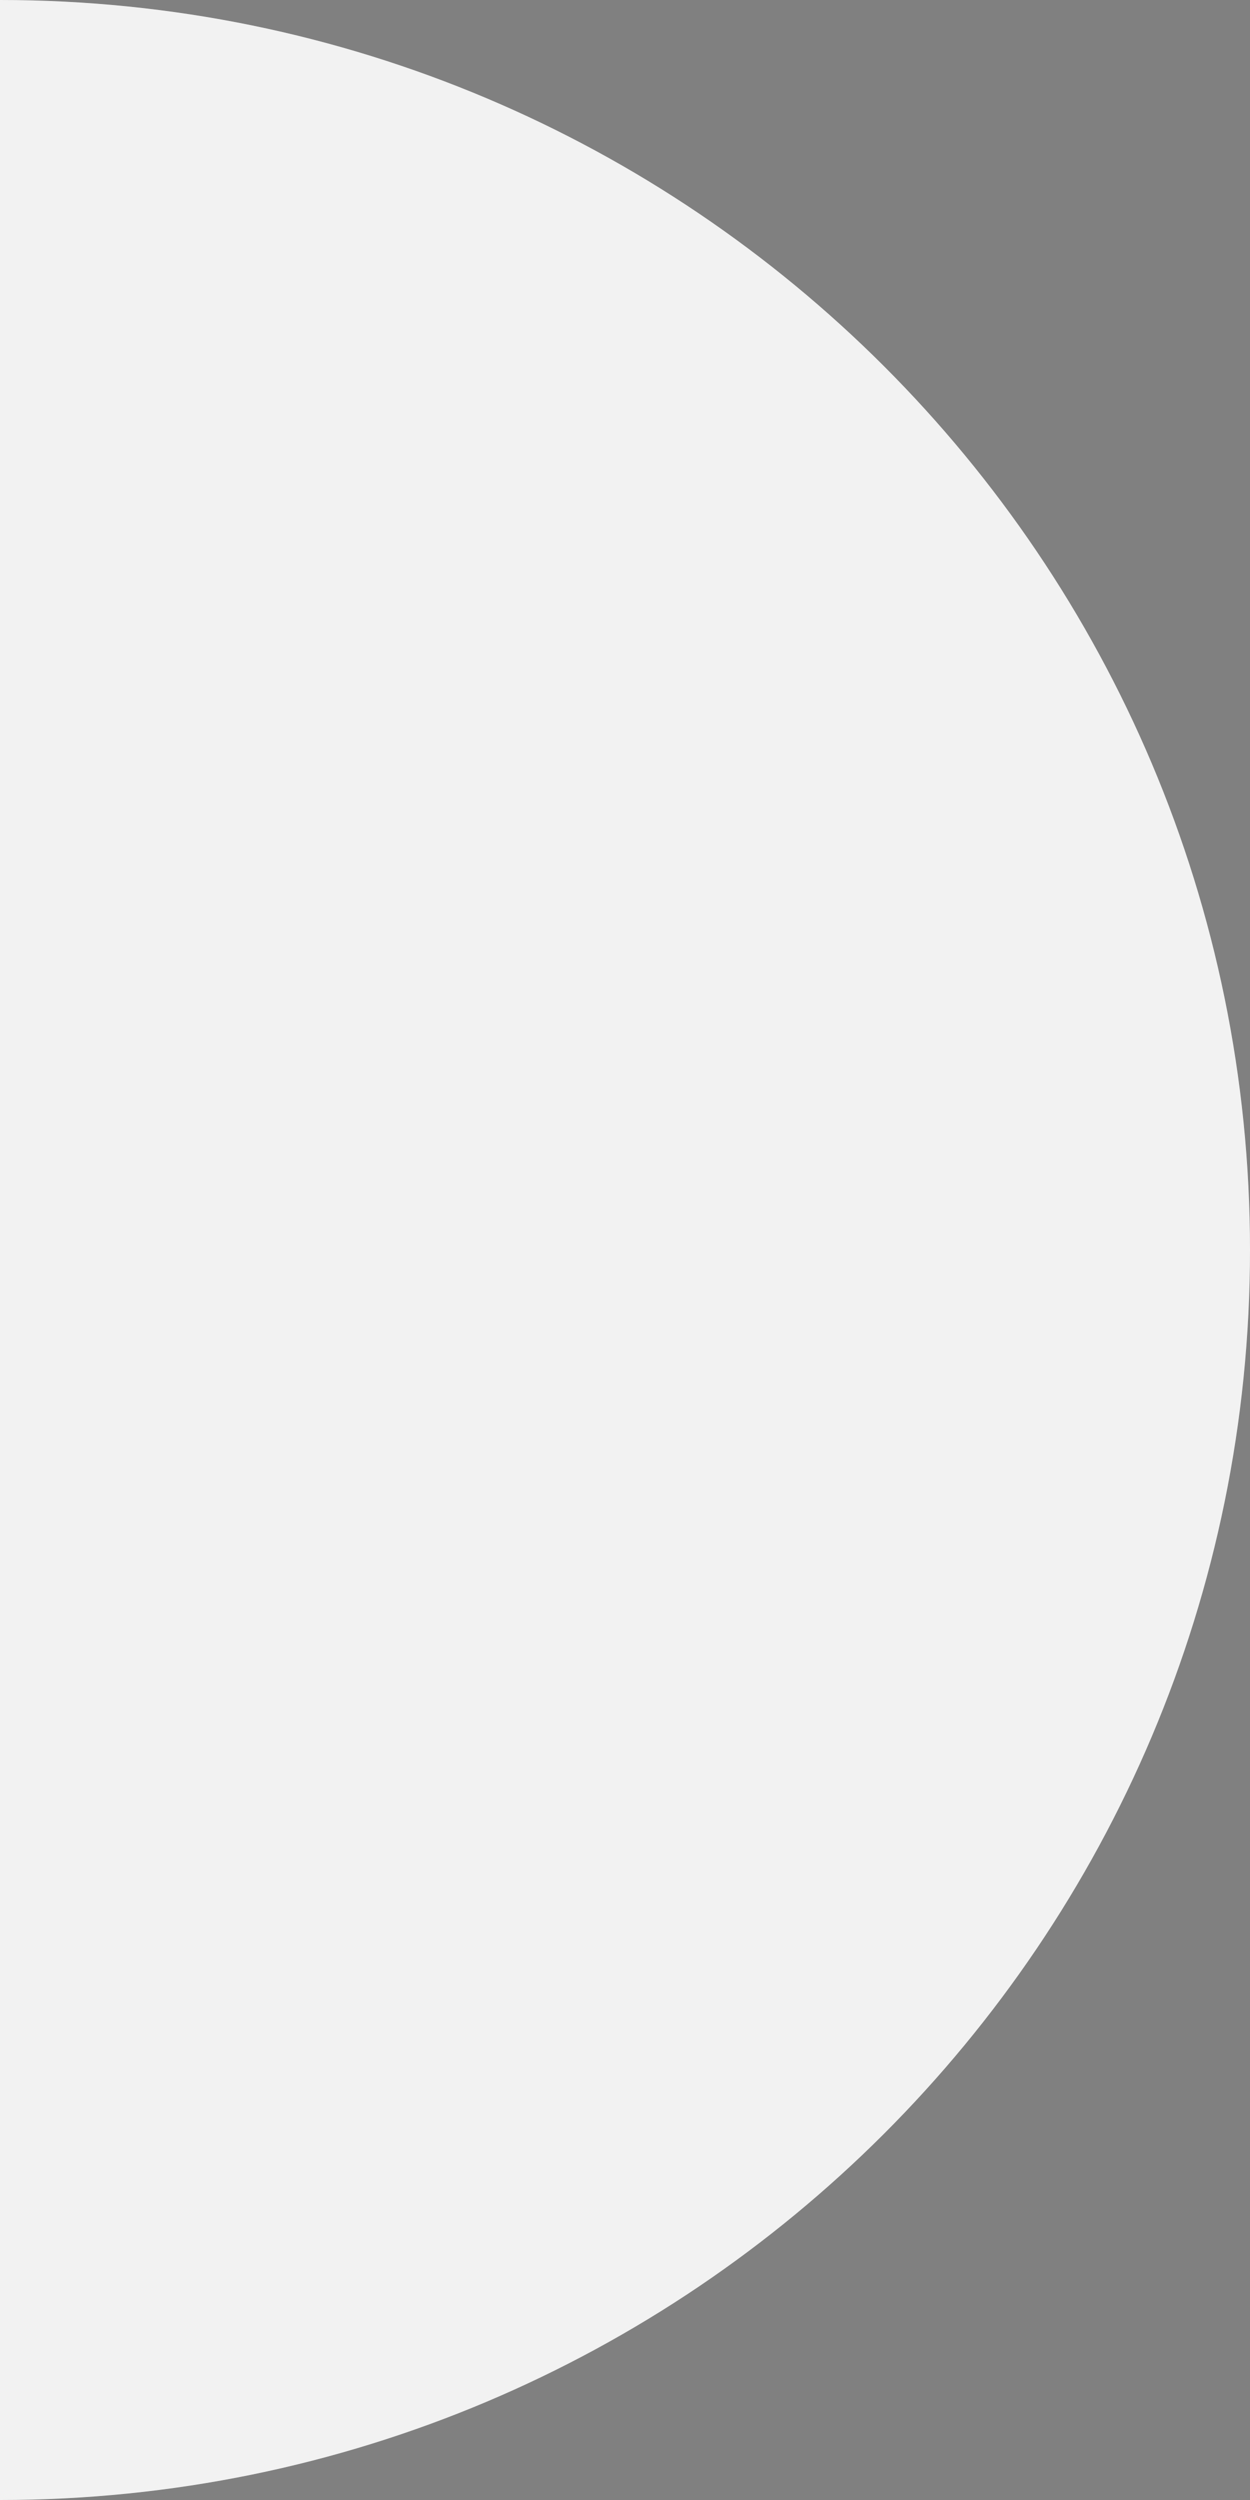
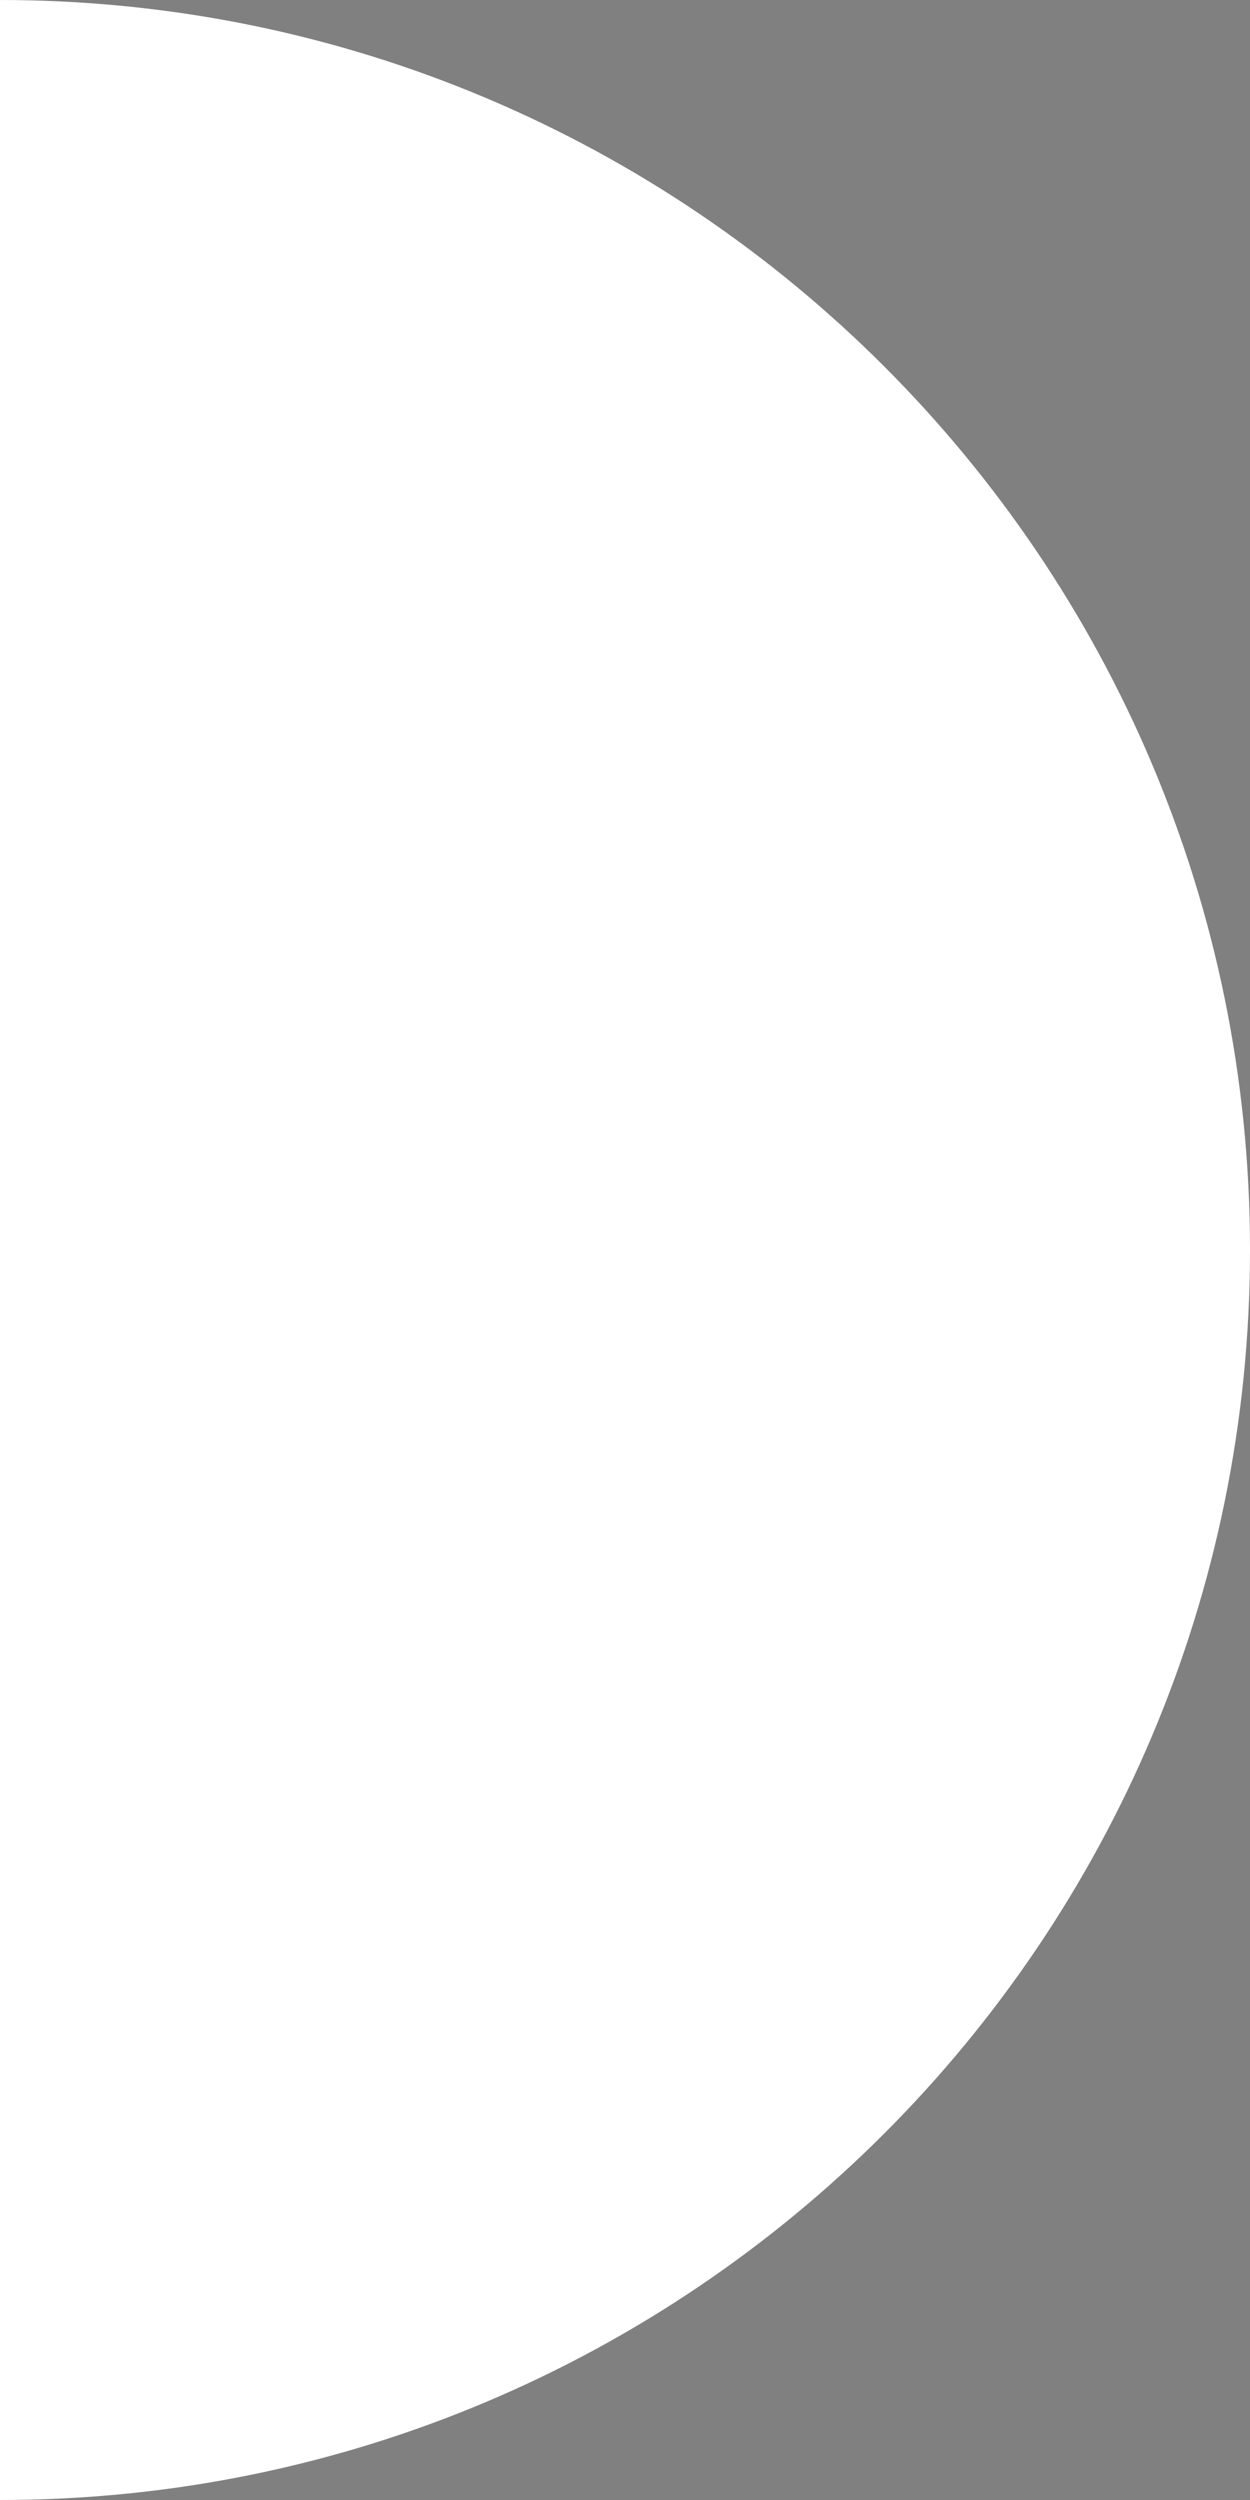
<svg xmlns="http://www.w3.org/2000/svg" width="297" height="594" viewBox="0 0 297 594">
  <rect x="0" y="0" width="297" height="594" fill="#808080" stroke="none" />
  <defs>
    <clipPath id="clip-path">
      <path id="vectorMask" d="M0,920c164.029,0,297,132.971,297,297S164.029,1514,0,1514Z" fill="none" />
    </clipPath>
  </defs>
  <g id="ornament" transform="translate(0 -920)">
    <path id="Combined_Shape" data-name="Combined Shape" d="M0,920c164.029,0,297,132.971,297,297S164.029,1514,0,1514Z" fill="#fff" />
    <g id="Mask_by_Combined_Shape" data-name="Mask by Combined Shape" clip-path="url(#clip-path)">
      <g id="Mask_by_Combined_Shape-2" data-name="Mask by Combined Shape">
        <g id="Color_Primary" data-name="Color/Primary" opacity="0.051">
-           <rect id="Rectangle" width="297" height="594" transform="translate(0 920)" />
-         </g>
+           </g>
      </g>
    </g>
  </g>
</svg>